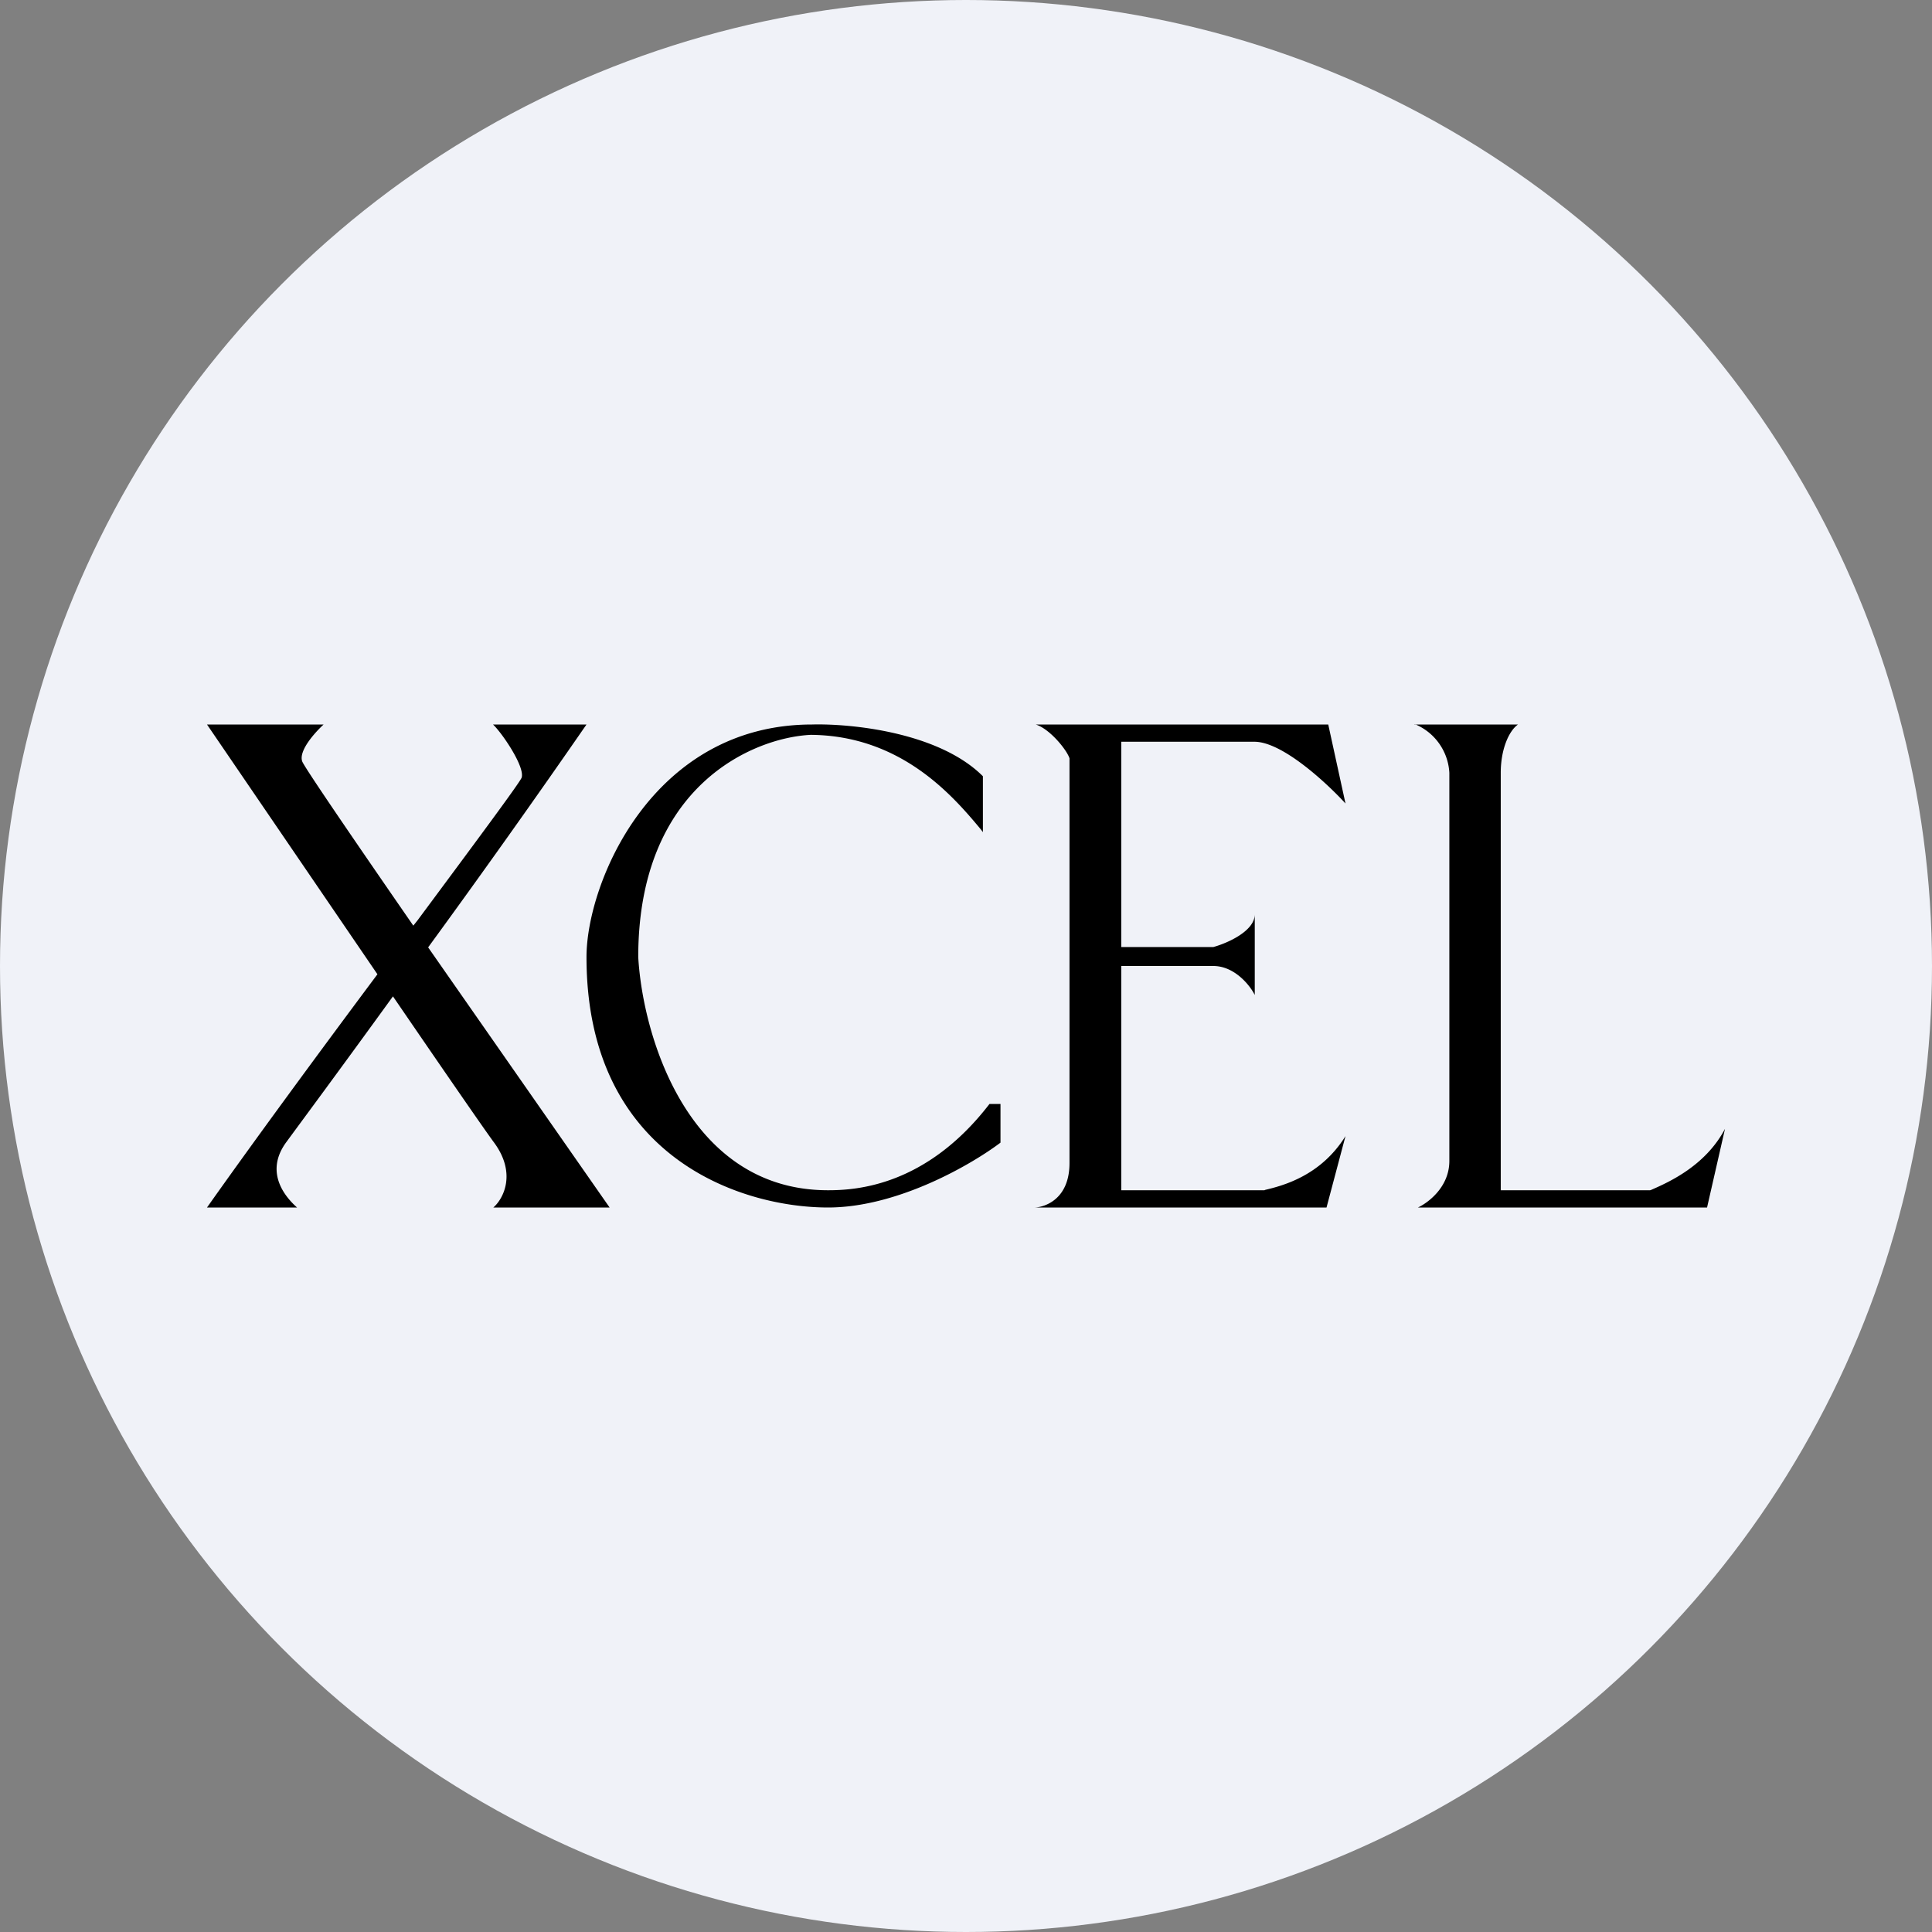
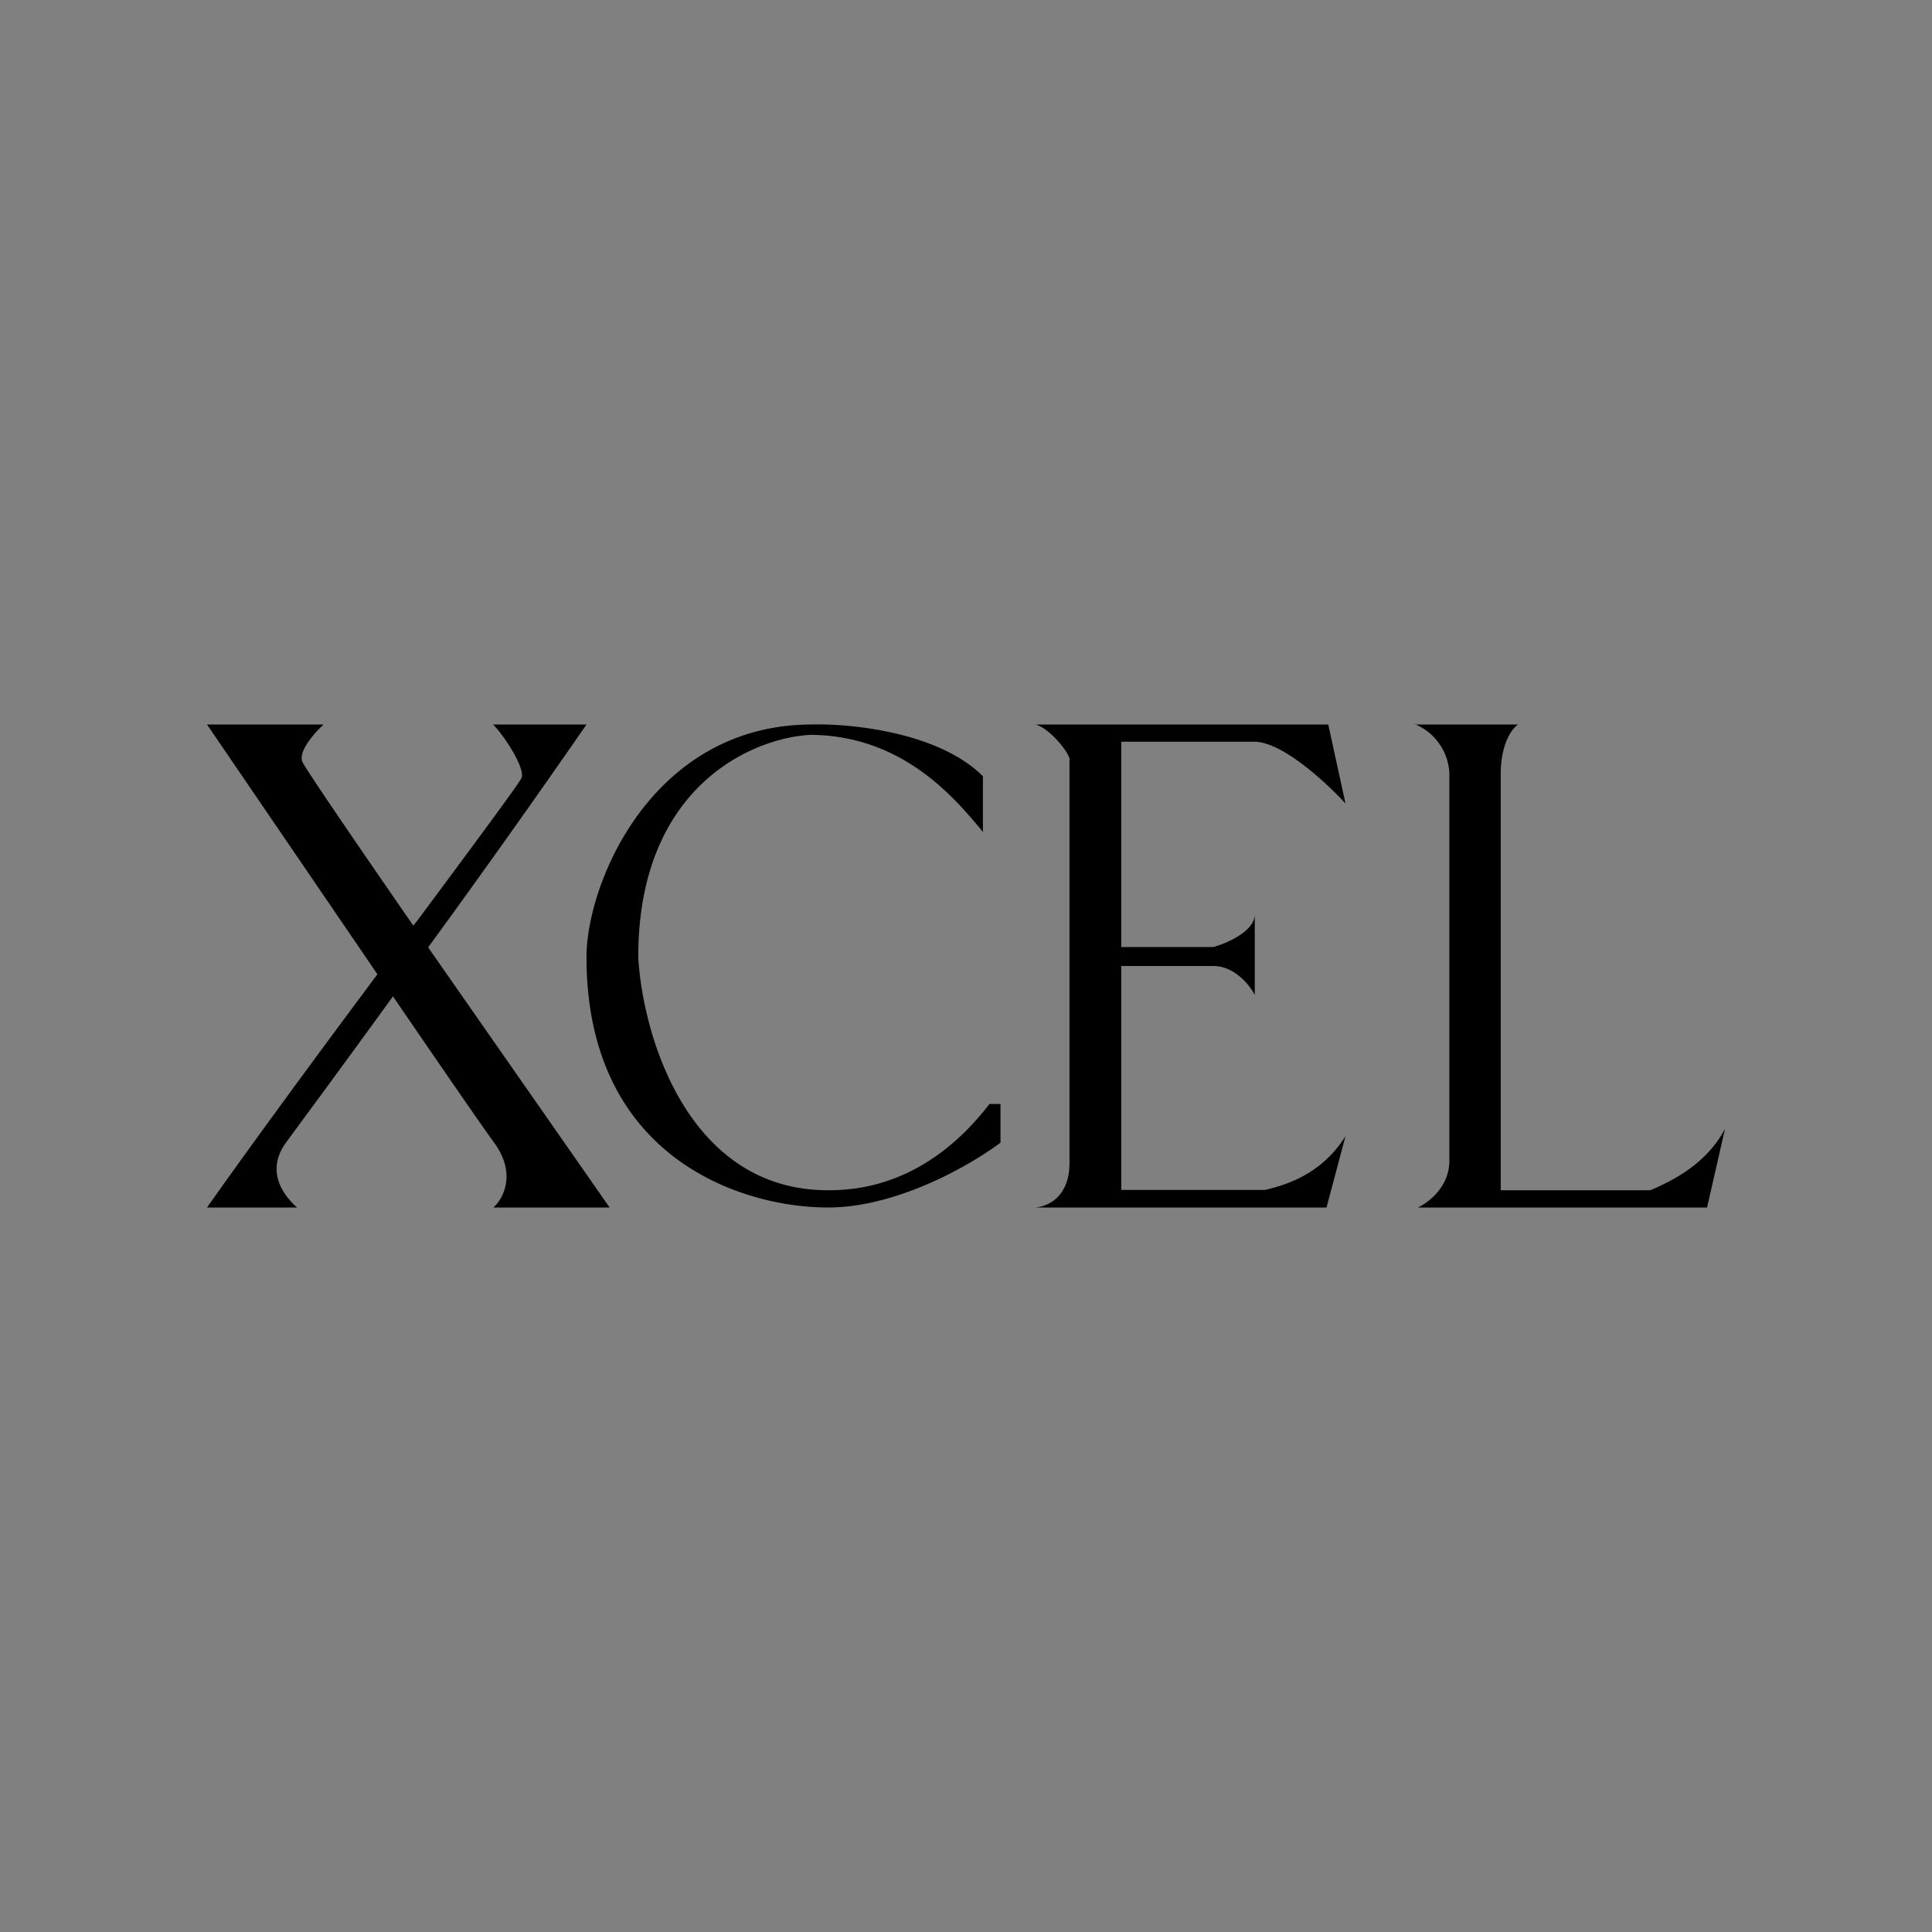
<svg xmlns="http://www.w3.org/2000/svg" id="Layer_1" data-name="Layer 1" viewBox="0 0 300 300" width="300" height="300">
  <rect x="0" y="0" width="300" height="300" fill="#808080" stroke="none" />
  <defs>
    <clipPath id="bz_circular_clip">
      <circle cx="150.0" cy="150.0" r="150.0" />
    </clipPath>
  </defs>
  <g clip-path="url(#bz_circular_clip)">
    <title>XELB_Mark_Composite_Light</title>
-     <path d="M0,0H300V300H0Z" fill="#f0f2f8" />
-     <path d="M76.607,112.5H91.071q-12.075,17.459-24.589,34.607L94.661,187.5H76.607c1.554-1.339,3.696-5.357,0-10.232C75,175.071,68.679,165.911,61.018,154.714c-8.143,11.25-14.893,20.357-16.5,22.554-3.696,4.929.107,8.893,1.607,10.232H32.143c6.964-9.857,17.143-23.732,26.464-36.214L32.143,112.5H50.25c-1.339,1.232-3.911,4.071-3.321,5.732.268.804,7.768,11.786,17.25,25.5l.643-.804C73.768,130.875,80.732,121.5,81,120.75c.536-1.714-3.107-7.018-4.446-8.25Zm75.696,16.286c-4.286-5.143-12.321-14.571-26.411-14.679-8.893.429-26.786,7.875-26.786,34.5.696,12.321,7.768,36.214,29.464,36.214,4.286,0,15.214-.589,25.071-13.393h1.714v6C150.964,180.75,139.446,187.5,128.571,187.5c-13.554,0-37.5-7.821-37.5-38.893,0-11.464,10.179-36.107,35.036-36.107,6-.161,19.661,1.179,26.518,8.036v8.679ZM206.25,112.5H160.821c2.143.643,4.821,3.911,5.25,5.25v62.839c0,5.732-3.964,6.857-5.357,6.911h45.268l2.946-11.089c-3.857,6.214-9.804,7.714-12.482,8.357l-.107.054H174.107V150H188.411c3.214,0,5.625,2.893,6.429,4.5V141.964c0,2.625-4.286,4.5-6.429,5.089H174.107v-31.875h20.679c4.339,0,11.25,6.429,14.143,9.589Zm13.393,0h16.071c-1.446,1.018-2.679,3.911-2.679,7.5v64.821h23.196l.161-.054c2.679-1.179,8.411-3.696,11.464-9.482L265.071,187.5H220.179c1.393-.643,4.875-3.054,4.875-7.232V120a8.681,8.681,0,0,0-5.357-7.554Z" />
+     <path d="M76.607,112.5H91.071q-12.075,17.459-24.589,34.607L94.661,187.5H76.607c1.554-1.339,3.696-5.357,0-10.232C75,175.071,68.679,165.911,61.018,154.714c-8.143,11.25-14.893,20.357-16.5,22.554-3.696,4.929.107,8.893,1.607,10.232H32.143c6.964-9.857,17.143-23.732,26.464-36.214L32.143,112.5H50.25c-1.339,1.232-3.911,4.071-3.321,5.732.268.804,7.768,11.786,17.25,25.5l.643-.804C73.768,130.875,80.732,121.5,81,120.75c.536-1.714-3.107-7.018-4.446-8.25Zm75.696,16.286c-4.286-5.143-12.321-14.571-26.411-14.679-8.893.429-26.786,7.875-26.786,34.5.696,12.321,7.768,36.214,29.464,36.214,4.286,0,15.214-.589,25.071-13.393h1.714v6C150.964,180.75,139.446,187.5,128.571,187.5c-13.554,0-37.5-7.821-37.5-38.893,0-11.464,10.179-36.107,35.036-36.107,6-.161,19.661,1.179,26.518,8.036v8.679ZM206.25,112.5H160.821c2.143.643,4.821,3.911,5.25,5.25v62.839c0,5.732-3.964,6.857-5.357,6.911h45.268l2.946-11.089c-3.857,6.214-9.804,7.714-12.482,8.357H174.107V150H188.411c3.214,0,5.625,2.893,6.429,4.5V141.964c0,2.625-4.286,4.5-6.429,5.089H174.107v-31.875h20.679c4.339,0,11.25,6.429,14.143,9.589Zm13.393,0h16.071c-1.446,1.018-2.679,3.911-2.679,7.5v64.821h23.196l.161-.054c2.679-1.179,8.411-3.696,11.464-9.482L265.071,187.5H220.179c1.393-.643,4.875-3.054,4.875-7.232V120a8.681,8.681,0,0,0-5.357-7.554Z" />
  </g>
</svg>